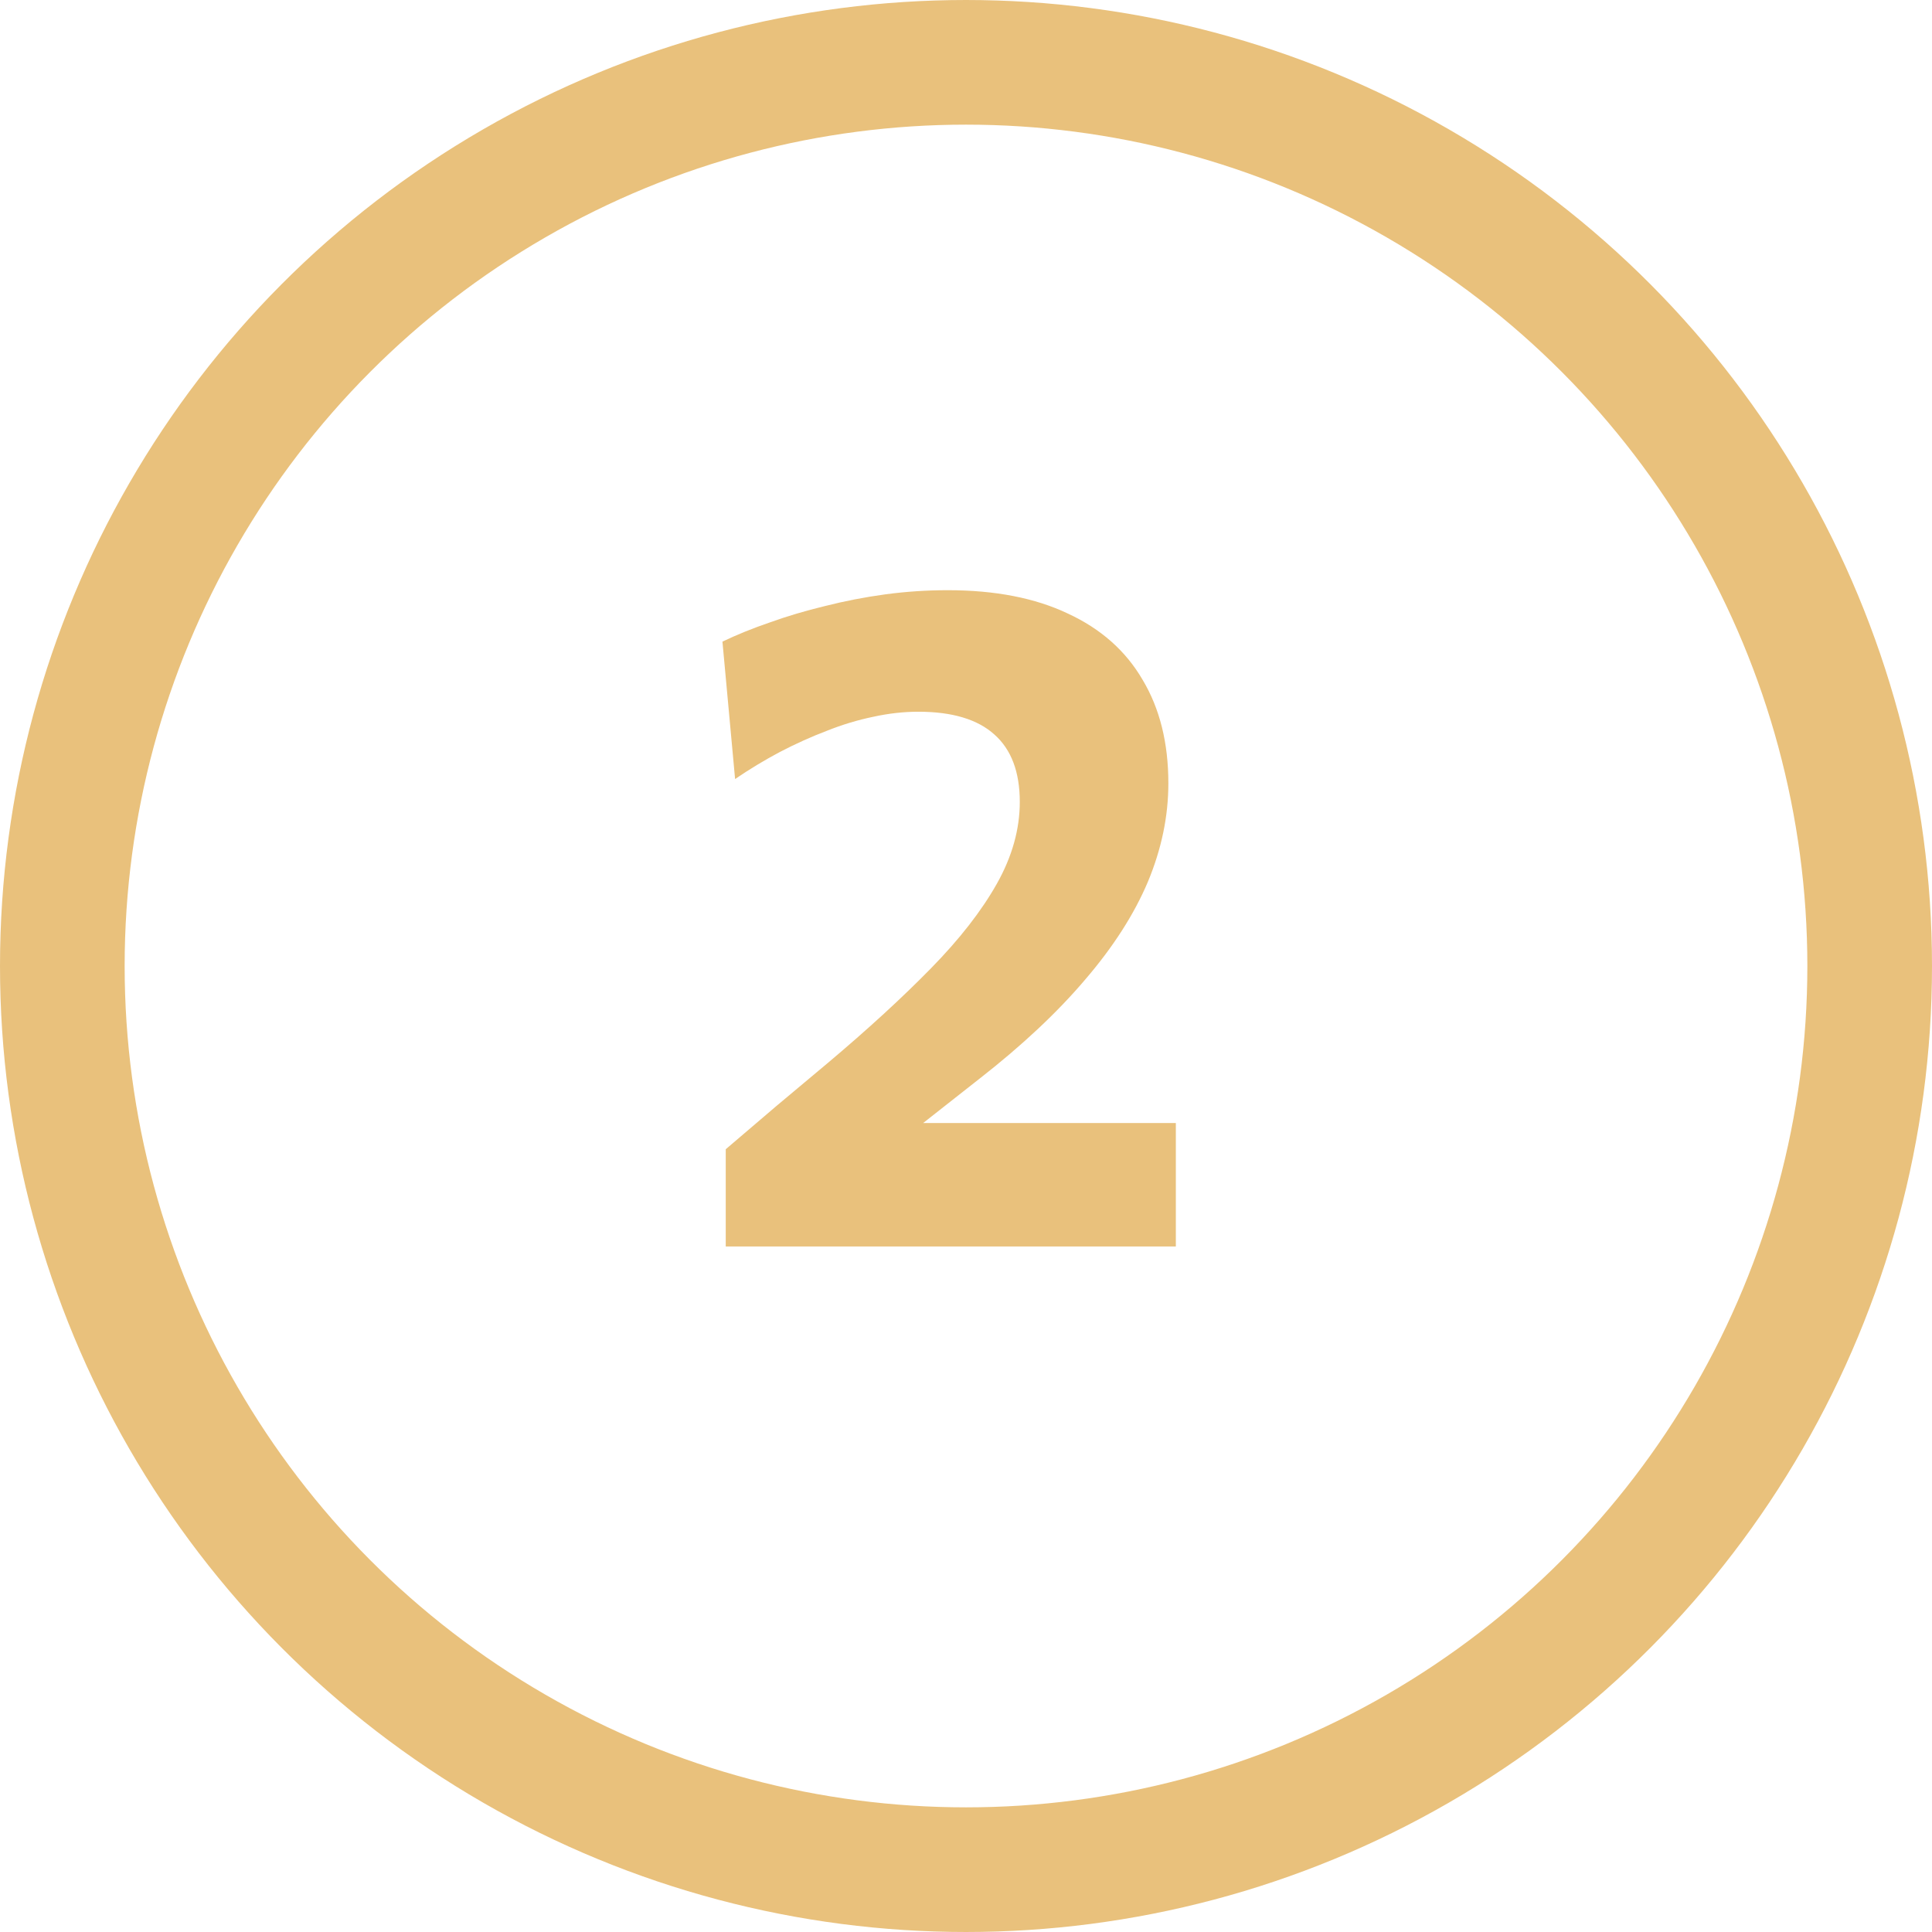
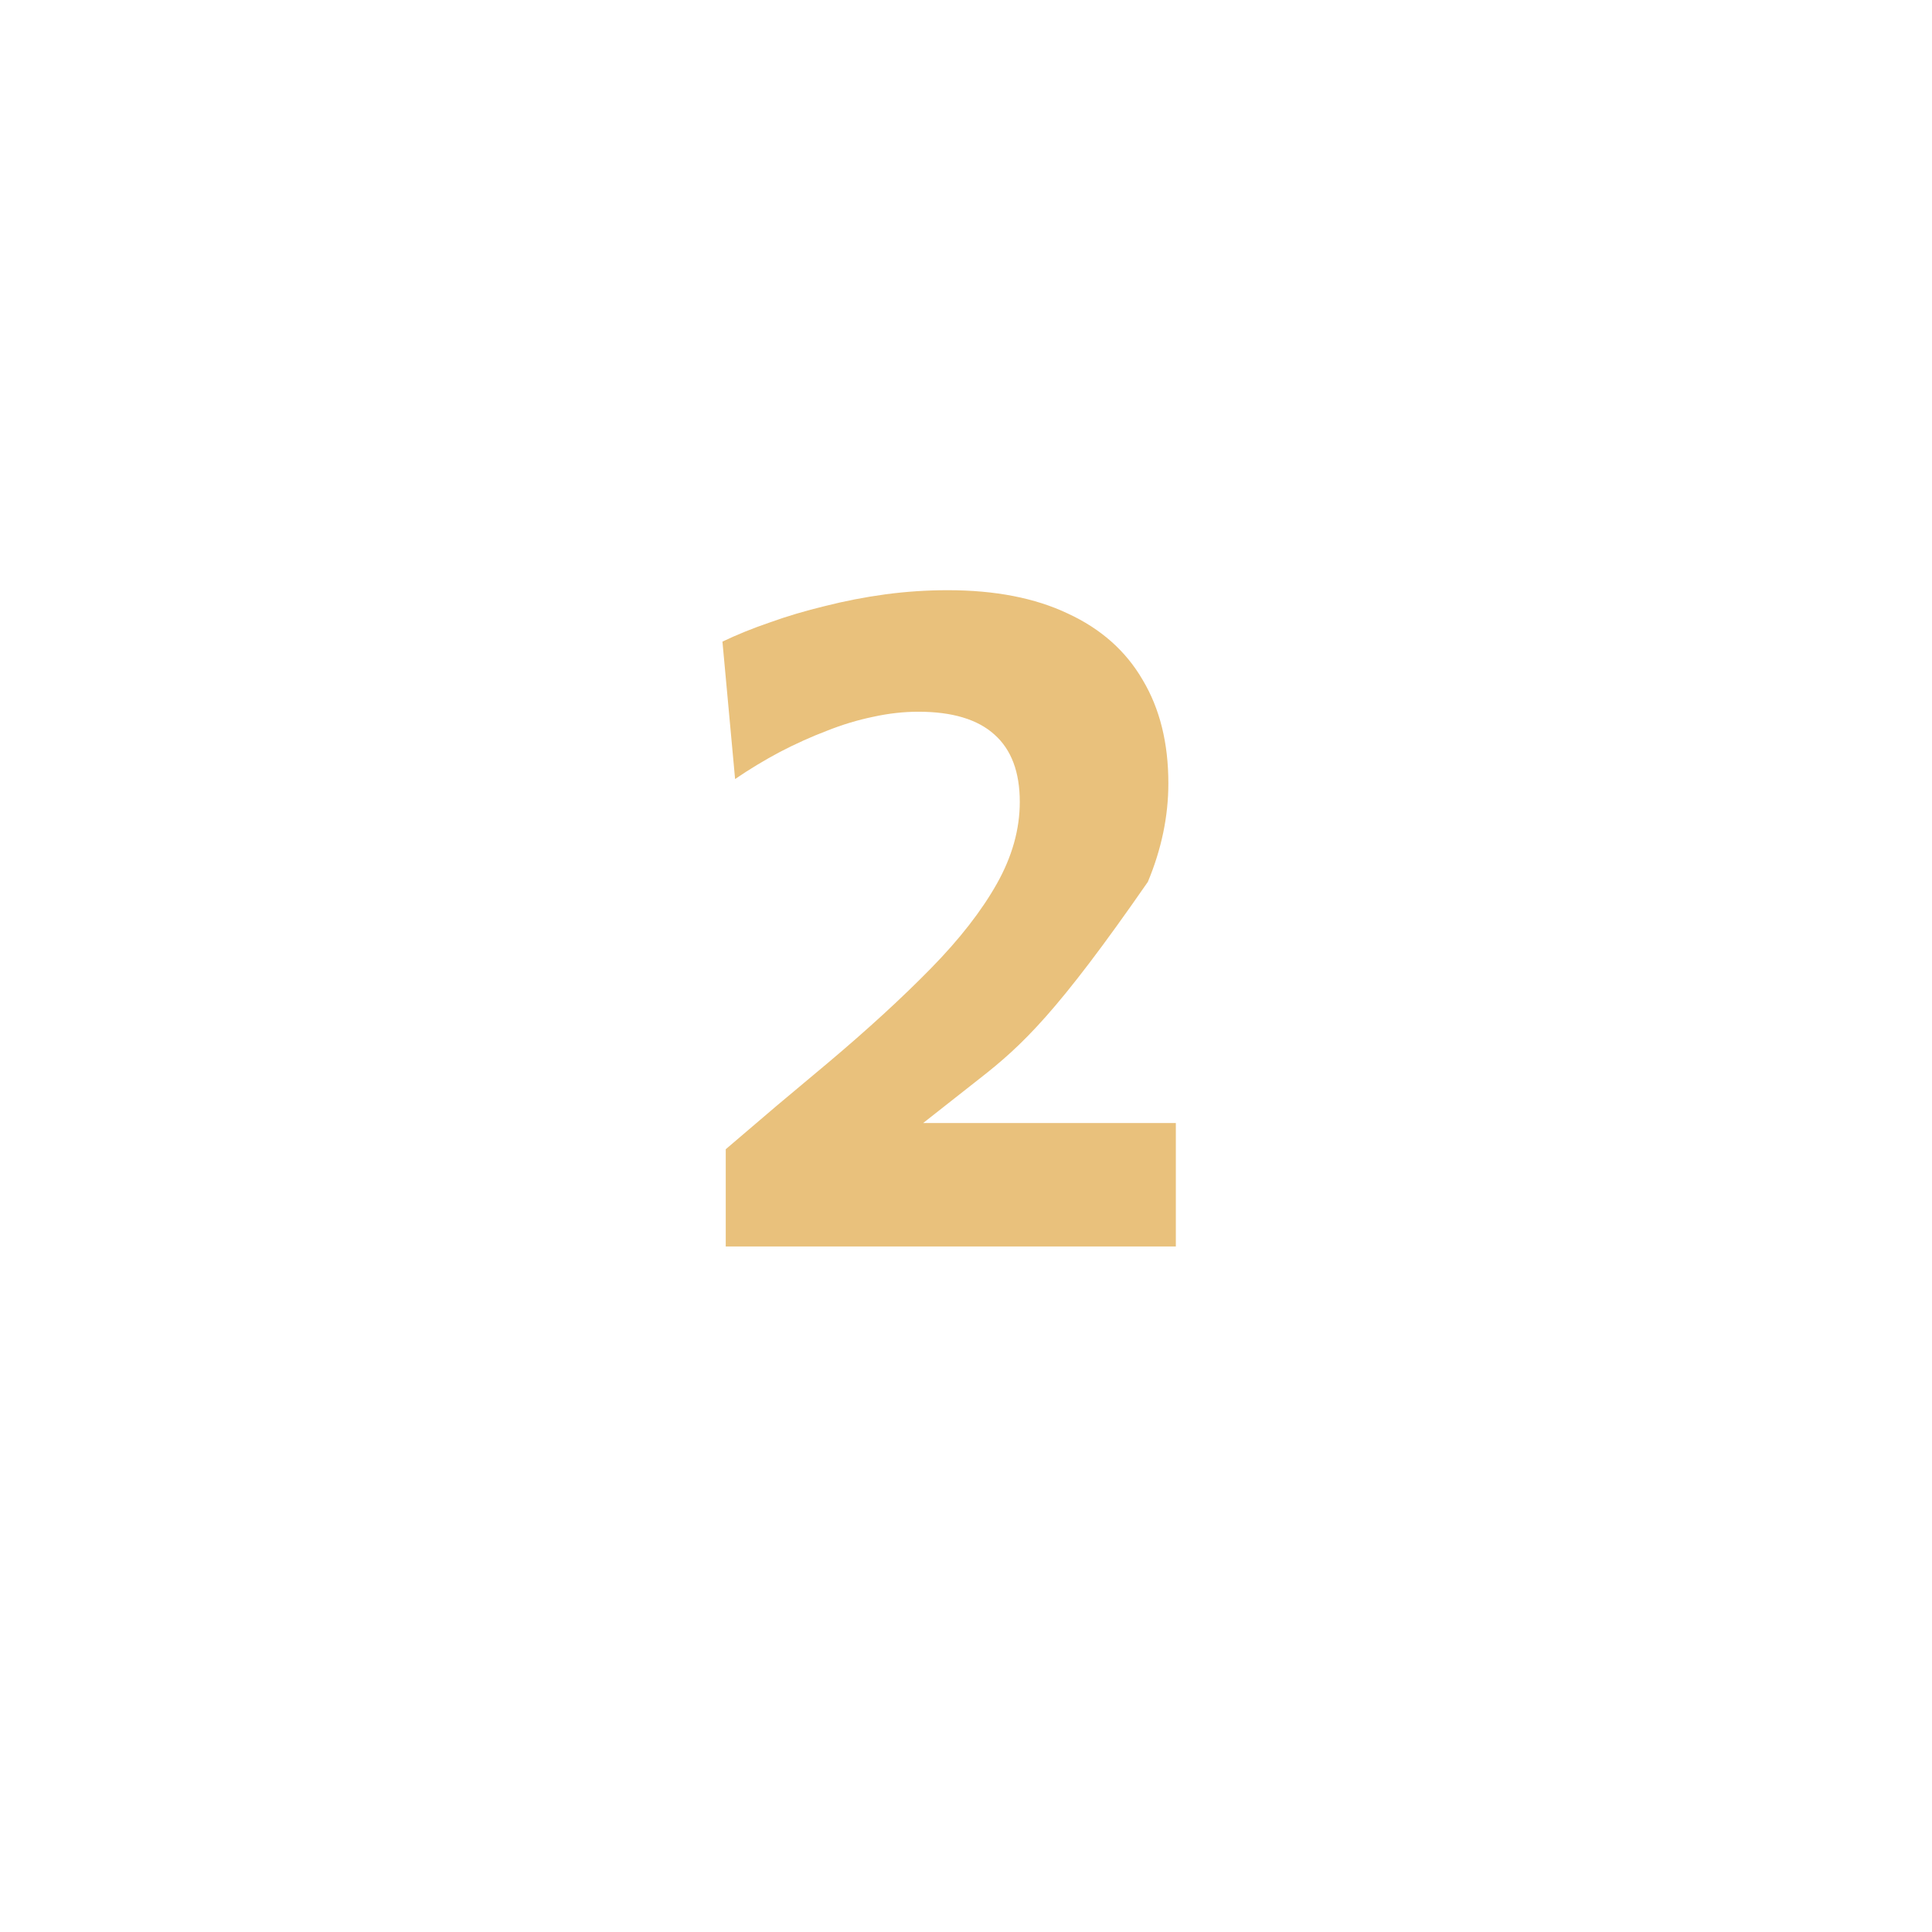
<svg xmlns="http://www.w3.org/2000/svg" width="31" height="31" viewBox="0 0 31 31" fill="none">
-   <path d="M11.645 20V18.44C11.92 18.205 12.193 17.973 12.463 17.742C12.738 17.512 13.012 17.282 13.287 17.052C13.928 16.512 14.477 16.008 14.938 15.537C15.398 15.068 15.75 14.615 15.995 14.18C16.24 13.745 16.363 13.307 16.363 12.867C16.363 12.387 16.227 12.027 15.957 11.787C15.688 11.543 15.28 11.42 14.735 11.42C14.5 11.42 14.258 11.447 14.008 11.502C13.762 11.553 13.515 11.627 13.265 11.727C13.015 11.822 12.765 11.935 12.515 12.065C12.27 12.195 12.03 12.34 11.795 12.5L11.592 10.295C11.822 10.185 12.075 10.082 12.35 9.988C12.63 9.887 12.925 9.8 13.235 9.725C13.55 9.645 13.873 9.582 14.203 9.537C14.537 9.492 14.873 9.47 15.207 9.47C15.967 9.47 16.61 9.595 17.135 9.845C17.665 10.09 18.065 10.445 18.335 10.91C18.61 11.37 18.747 11.922 18.747 12.568C18.747 13.098 18.637 13.625 18.418 14.15C18.198 14.67 17.863 15.193 17.413 15.717C16.968 16.242 16.402 16.773 15.717 17.308L14.24 18.47L13.955 18.02H15.815C16.325 18.02 16.835 18.02 17.345 18.02C17.855 18.02 18.363 18.02 18.867 18.02V20H11.645Z" fill="#E9C17C" />
-   <circle cx="15.5" cy="15.5" r="14.5" stroke="#E9C17C" stroke-width="2" />
+   <path d="M11.645 20V18.44C11.92 18.205 12.193 17.973 12.463 17.742C12.738 17.512 13.012 17.282 13.287 17.052C13.928 16.512 14.477 16.008 14.938 15.537C15.398 15.068 15.75 14.615 15.995 14.18C16.24 13.745 16.363 13.307 16.363 12.867C16.363 12.387 16.227 12.027 15.957 11.787C15.688 11.543 15.28 11.42 14.735 11.42C14.5 11.42 14.258 11.447 14.008 11.502C13.762 11.553 13.515 11.627 13.265 11.727C13.015 11.822 12.765 11.935 12.515 12.065C12.27 12.195 12.03 12.34 11.795 12.5L11.592 10.295C11.822 10.185 12.075 10.082 12.35 9.988C12.63 9.887 12.925 9.8 13.235 9.725C13.55 9.645 13.873 9.582 14.203 9.537C14.537 9.492 14.873 9.47 15.207 9.47C15.967 9.47 16.61 9.595 17.135 9.845C17.665 10.09 18.065 10.445 18.335 10.91C18.61 11.37 18.747 11.922 18.747 12.568C18.747 13.098 18.637 13.625 18.418 14.15C16.968 16.242 16.402 16.773 15.717 17.308L14.24 18.47L13.955 18.02H15.815C16.325 18.02 16.835 18.02 17.345 18.02C17.855 18.02 18.363 18.02 18.867 18.02V20H11.645Z" fill="#E9C17C" />
</svg>